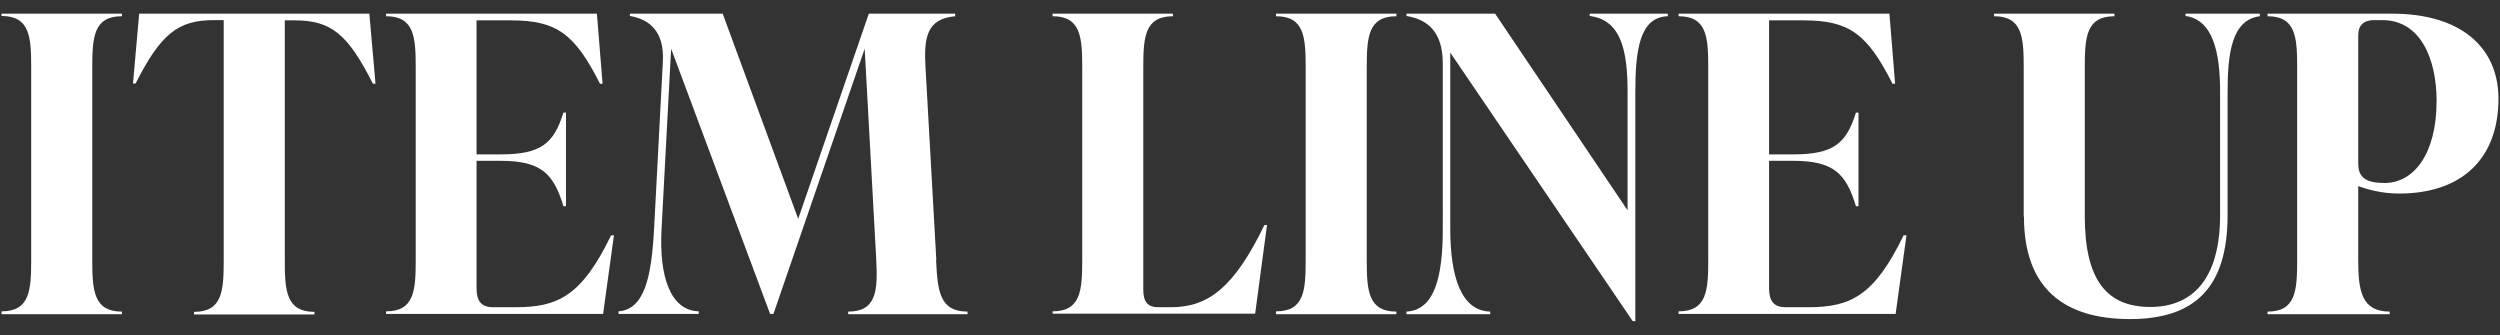
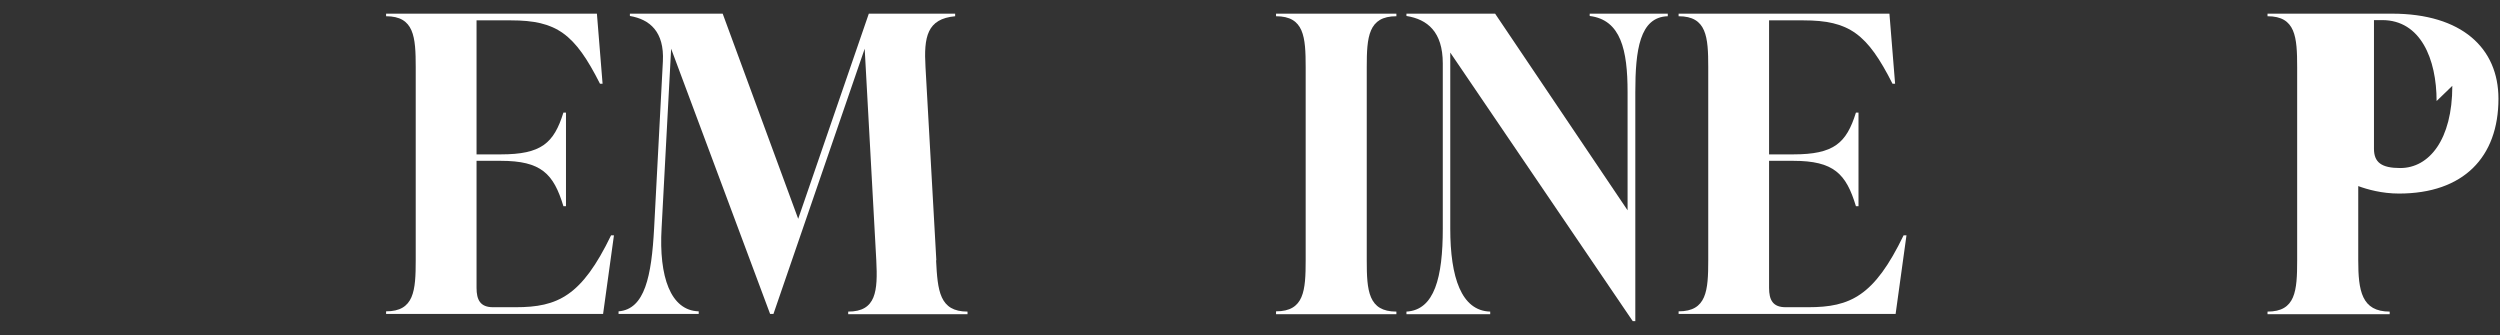
<svg xmlns="http://www.w3.org/2000/svg" id="_レイヤー_1" data-name=" レイヤー 1" viewBox="0 0 97 13">
  <rect x="0" y="0" width="97" height="13" fill="#333333" stroke="none" />
  <defs>
    <style>
      .cls-1 {
        isolation: isolate;
      }

      .cls-2 {
        fill: #fff;
      }
    </style>
  </defs>
  <g id="ITEM_LINE_UP" data-name="ITEM LINE UP" class="cls-1">
    <g class="cls-1">
-       <path class="cls-2" d="M.06,12.18v-.1c1.09,0,1.15-.8,1.15-1.99V2.61c0-1.19-.06-1.99-1.15-1.99v-.09h4.67v.1c-1.09,0-1.15.8-1.15,1.98v7.49c0,1.18.06,1.99,1.15,1.99v.1H.06Z" />
-       <path class="cls-2" d="M14.57,3.25h-.1c-.98-1.94-1.63-2.46-3.04-2.46h-.38v9.32c0,1.18.06,1.99,1.15,1.99v.1h-4.67v-.1c1.09,0,1.15-.8,1.15-1.99V.78h-.38c-1.39,0-2.06.53-3.04,2.46h-.1l.24-2.71h8.93l.24,2.72Z" />
      <path class="cls-2" d="M23.82,9.14l-.42,3.04h-8.42v-.1c1.09,0,1.15-.8,1.15-1.99V2.61c0-1.18-.06-1.98-1.15-1.98v-.1h8.18l.22,2.72h-.1c-.98-1.94-1.68-2.46-3.46-2.46h-1.33v5.2h.94c1.57,0,2.06-.43,2.43-1.62h.1v3.63h-.1c-.38-1.26-.86-1.76-2.43-1.76h-.94v4.93c0,.46.14.75.64.75h.88c1.63,0,2.56-.43,3.7-2.79h.11Z" />
      <path class="cls-2" d="M36.32,10.1c.06,1.18.13,1.99,1.22,1.99v.1h-4.63v-.1c1.09,0,1.15-.8,1.09-1.99l-.45-8.21-3.54,10.29h-.13l-3.84-10.29-.37,6.96c-.11,1.89.35,3.2,1.44,3.23v.1h-3.11v-.1c1.02-.08,1.28-1.36,1.38-3.23l.34-6.47c.06-1.15-.51-1.63-1.28-1.76v-.09h3.6l2.93,7.96,2.74-7.96h3.35v.1c-1.09.1-1.22.8-1.15,1.98l.42,7.49h0Z" />
-       <path class="cls-2" d="M40.84,12.18v-.1c1.09,0,1.15-.8,1.15-1.99V2.61c0-1.18-.06-1.98-1.15-1.98v-.1h4.67v.1c-1.09,0-1.15.8-1.15,1.98v8.64c0,.42.14.67.58.67h.5c1.44,0,2.45-.77,3.62-3.19h.1l-.46,3.44h-7.86Z" />
      <path class="cls-2" d="M49.51,12.18v-.1c1.09,0,1.15-.8,1.15-1.99V2.61c0-1.18-.06-1.98-1.15-1.98v-.1h4.67v.1c-1.09,0-1.15.8-1.15,1.98v7.49c0,1.18.06,1.99,1.15,1.99v.1h-4.67Z" />
      <path class="cls-2" d="M61.68.53h3.03v.1c-1.09.03-1.26,1.31-1.26,2.95v8.88h-.1l-7.08-10.42v6.83c0,1.89.43,3.19,1.55,3.22v.1h-3.25v-.1c1.09-.06,1.41-1.33,1.41-3.22V2.46c0-1.22-.59-1.71-1.41-1.84v-.09h3.44l5.14,7.63V3.57c0-1.63-.26-2.8-1.47-2.95v-.09Z" />
      <path class="cls-2" d="M73.97,9.14l-.42,3.04h-8.42v-.1c1.09,0,1.15-.8,1.15-1.99V2.61c0-1.18-.06-1.98-1.15-1.98v-.1h8.18l.22,2.72h-.1c-.98-1.94-1.68-2.46-3.46-2.46h-1.33v5.2h.94c1.57,0,2.06-.43,2.43-1.62h.1v3.63h-.1c-.38-1.26-.86-1.76-2.43-1.76h-.94v4.93c0,.46.14.75.64.75h.88c1.63,0,2.56-.43,3.7-2.79h.11Z" />
-       <path class="cls-2" d="M78.52,8.4V2.61c0-1.18-.06-1.98-1.15-1.98v-.1h4.67v.1c-1.09,0-1.15.8-1.15,1.98v5.78c0,2.47.85,3.52,2.54,3.52,1.58,0,2.71-1.01,2.71-3.57V3.57c0-1.5-.26-2.8-1.34-2.95v-.09h2.88v.1c-1.09.14-1.25,1.44-1.25,2.95v4.77c0,2.8-1.26,4.03-3.79,4.03s-4.11-1.17-4.11-3.97h0Z" />
-       <path class="cls-2" d="M92.81.53c2.71,0,4.13,1.34,4.13,3.3,0,2.27-1.36,3.68-3.86,3.68-.66,0-1.23-.16-1.58-.29v2.88c0,1.18.13,1.99,1.22,1.99v.1h-4.74v-.1c1.09,0,1.15-.8,1.15-1.99V2.61c0-1.18-.06-1.98-1.15-1.98v-.1h4.83ZM94.54,3.92c0-1.63-.62-3.14-2.11-3.14h-.32c-.38,0-.61.19-.61.58v4.99c0,.53.29.75,1.02.75,1.12,0,2.02-1.1,2.02-3.19h0Z" />
+       <path class="cls-2" d="M92.81.53c2.71,0,4.13,1.34,4.13,3.3,0,2.27-1.36,3.68-3.86,3.68-.66,0-1.23-.16-1.58-.29v2.88c0,1.18.13,1.99,1.22,1.99v.1h-4.74v-.1c1.09,0,1.15-.8,1.15-1.99V2.61c0-1.18-.06-1.98-1.15-1.98v-.1h4.83ZM94.54,3.92c0-1.63-.62-3.14-2.11-3.14h-.32v4.99c0,.53.29.75,1.02.75,1.12,0,2.02-1.1,2.02-3.19h0Z" />
    </g>
  </g>
</svg>